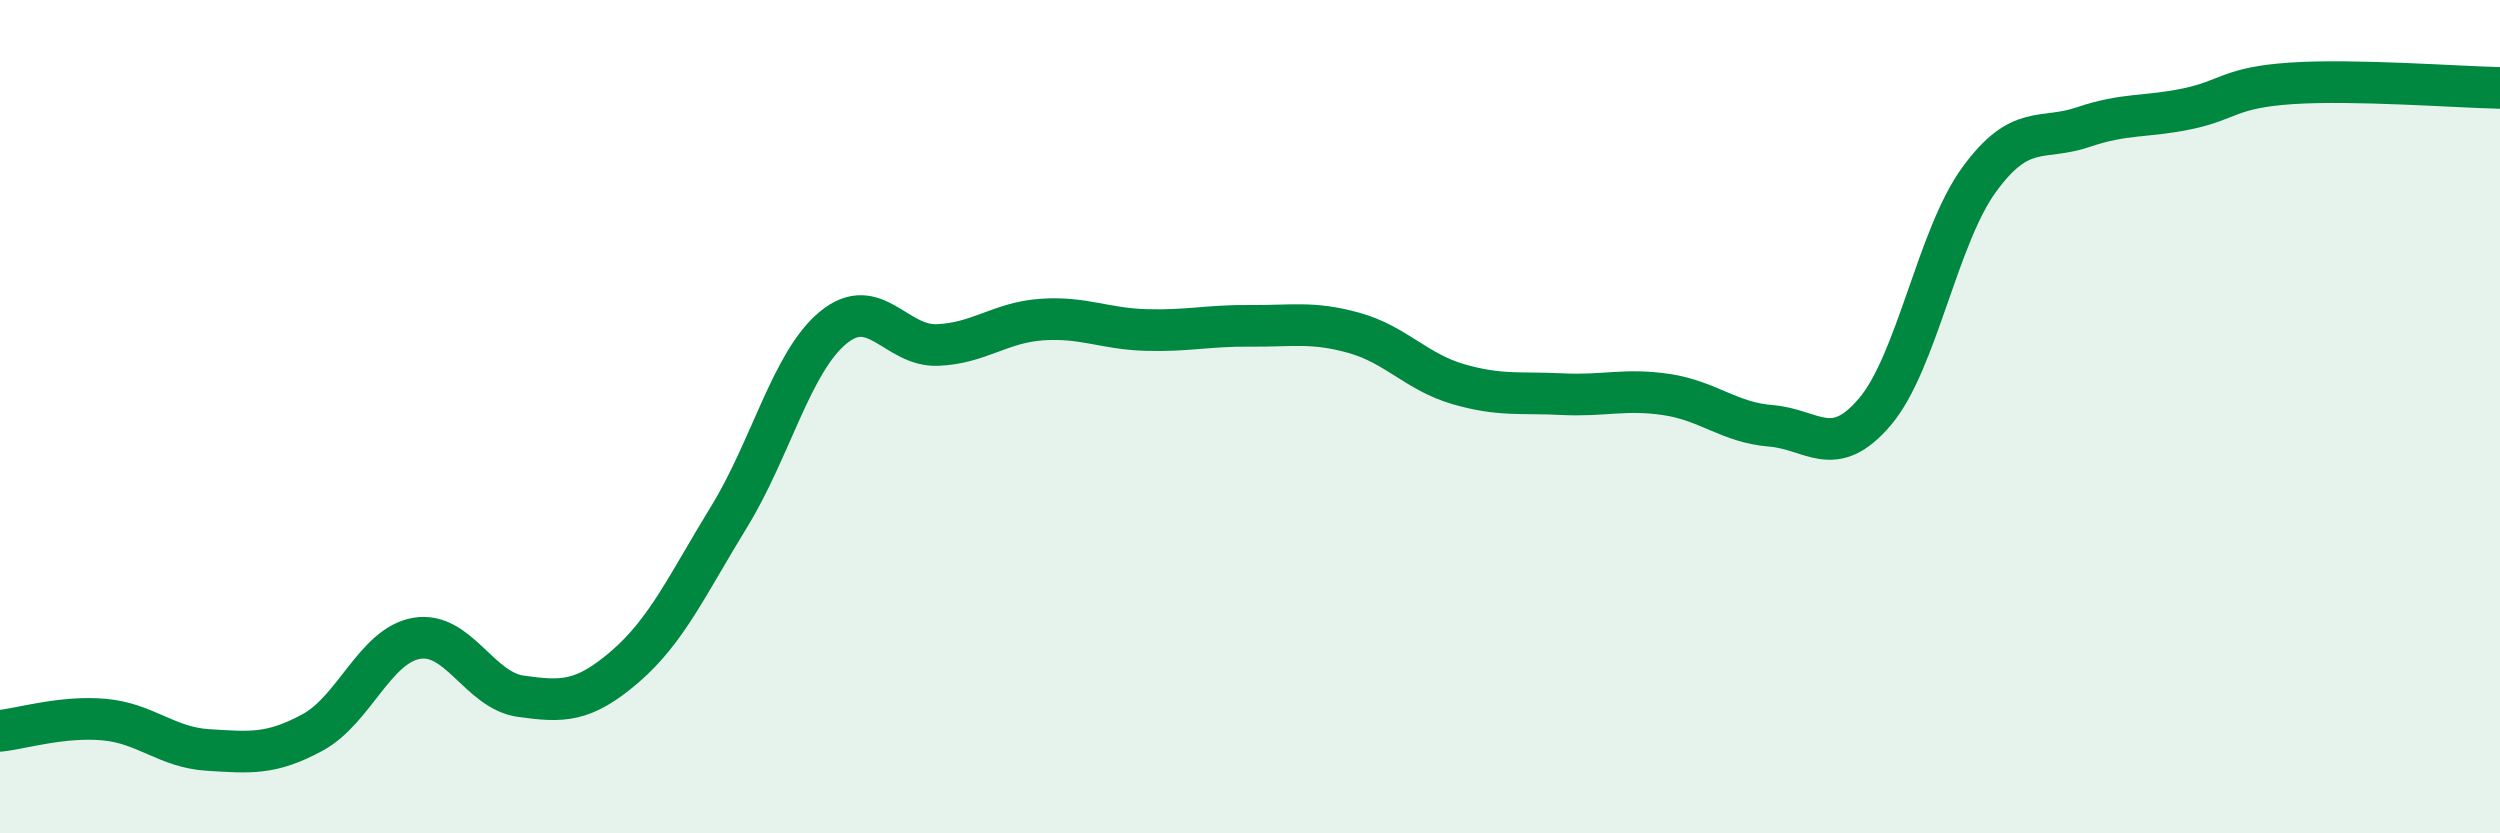
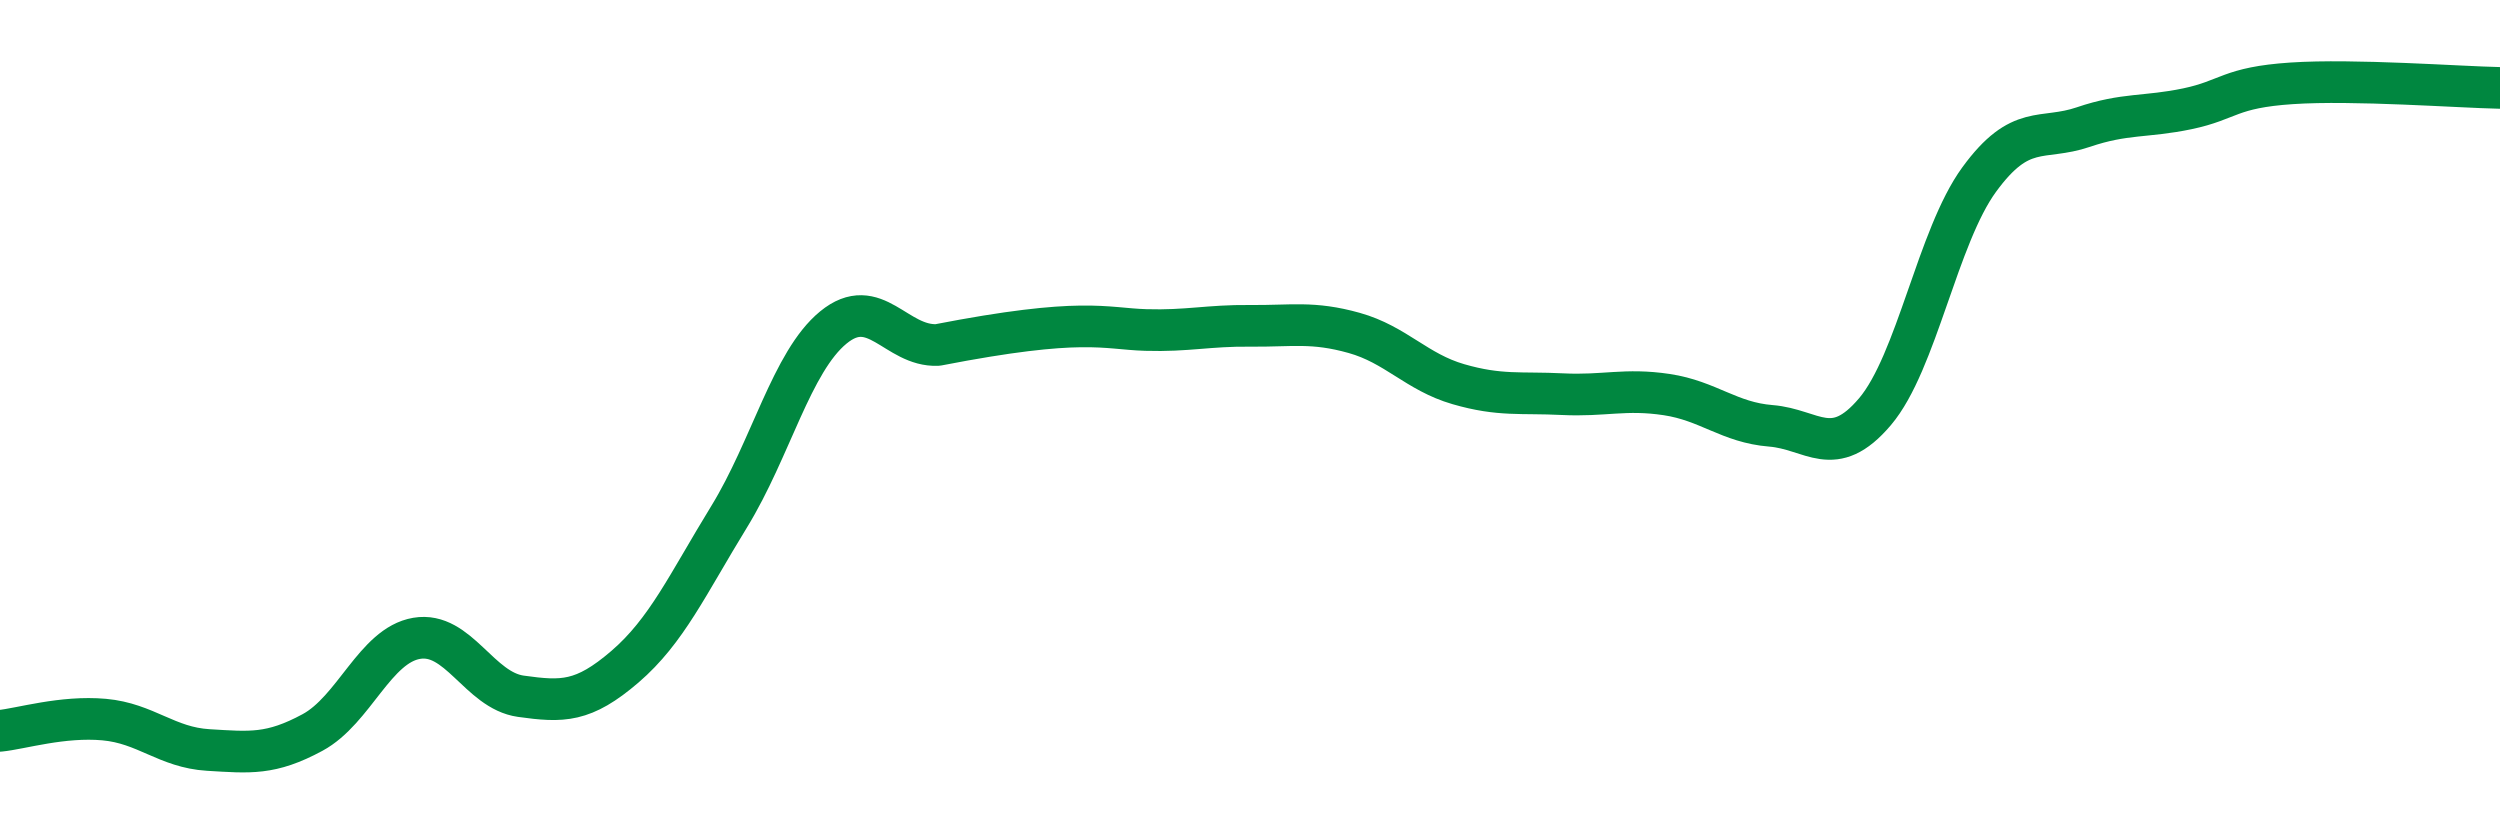
<svg xmlns="http://www.w3.org/2000/svg" width="60" height="20" viewBox="0 0 60 20">
-   <path d="M 0,17.54 C 0.5,17.49 1.5,17.18 2.5,17.27 C 3.5,17.36 4,17.94 5,18 C 6,18.06 6.5,18.12 7.5,17.58 C 8.5,17.04 9,15.49 10,15.32 C 11,15.15 11.5,16.57 12.5,16.71 C 13.5,16.85 14,16.86 15,16 C 16,15.14 16.5,14.03 17.5,12.4 C 18.5,10.77 19,8.68 20,7.86 C 21,7.04 21.5,8.32 22.5,8.28 C 23.5,8.24 24,7.74 25,7.67 C 26,7.6 26.5,7.89 27.5,7.92 C 28.5,7.95 29,7.81 30,7.82 C 31,7.83 31.5,7.71 32.5,7.99 C 33.5,8.27 34,8.93 35,9.22 C 36,9.51 36.5,9.41 37.5,9.46 C 38.5,9.51 39,9.32 40,9.47 C 41,9.62 41.5,10.14 42.5,10.22 C 43.5,10.3 44,11.06 45,9.88 C 46,8.7 46.5,5.68 47.5,4.31 C 48.5,2.94 49,3.39 50,3.05 C 51,2.71 51.5,2.82 52.5,2.61 C 53.5,2.4 53.5,2.1 55,2 C 56.5,1.9 59,2.09 60,2.11L60 20L0 20Z" fill="#008740" opacity="0.1" stroke-linecap="round" stroke-linejoin="round" />
-   <path d="M 0,17.54 C 0.5,17.49 1.5,17.18 2.5,17.27 C 3.5,17.36 4,17.94 5,18 C 6,18.06 6.5,18.12 7.5,17.58 C 8.5,17.04 9,15.49 10,15.32 C 11,15.15 11.5,16.57 12.5,16.71 C 13.5,16.85 14,16.86 15,16 C 16,15.14 16.5,14.03 17.5,12.4 C 18.5,10.77 19,8.68 20,7.86 C 21,7.04 21.5,8.32 22.5,8.28 C 23.5,8.24 24,7.74 25,7.67 C 26,7.6 26.5,7.89 27.5,7.92 C 28.5,7.95 29,7.81 30,7.82 C 31,7.83 31.5,7.71 32.5,7.99 C 33.5,8.27 34,8.93 35,9.22 C 36,9.51 36.5,9.41 37.5,9.46 C 38.5,9.51 39,9.32 40,9.47 C 41,9.62 41.5,10.14 42.5,10.22 C 43.5,10.3 44,11.06 45,9.88 C 46,8.7 46.5,5.68 47.5,4.31 C 48.5,2.94 49,3.39 50,3.05 C 51,2.71 51.5,2.82 52.5,2.61 C 53.5,2.4 53.5,2.1 55,2 C 56.5,1.9 59,2.09 60,2.11" stroke="#008740" stroke-width="1" fill="none" stroke-linecap="round" stroke-linejoin="round" />
+   <path d="M 0,17.54 C 0.5,17.49 1.5,17.18 2.5,17.27 C 3.5,17.36 4,17.94 5,18 C 6,18.06 6.5,18.12 7.5,17.58 C 8.5,17.04 9,15.49 10,15.32 C 11,15.15 11.5,16.57 12.5,16.71 C 13.5,16.85 14,16.86 15,16 C 16,15.14 16.5,14.03 17.5,12.4 C 18.5,10.77 19,8.68 20,7.86 C 21,7.04 21.5,8.32 22.5,8.28 C 26,7.6 26.5,7.89 27.5,7.92 C 28.5,7.95 29,7.81 30,7.82 C 31,7.83 31.5,7.71 32.5,7.99 C 33.5,8.27 34,8.93 35,9.22 C 36,9.51 36.5,9.41 37.5,9.46 C 38.5,9.51 39,9.32 40,9.47 C 41,9.62 41.5,10.14 42.5,10.22 C 43.5,10.3 44,11.06 45,9.88 C 46,8.7 46.5,5.68 47.5,4.31 C 48.5,2.94 49,3.39 50,3.05 C 51,2.71 51.5,2.82 52.5,2.61 C 53.5,2.4 53.5,2.1 55,2 C 56.5,1.9 59,2.09 60,2.11" stroke="#008740" stroke-width="1" fill="none" stroke-linecap="round" stroke-linejoin="round" />
</svg>